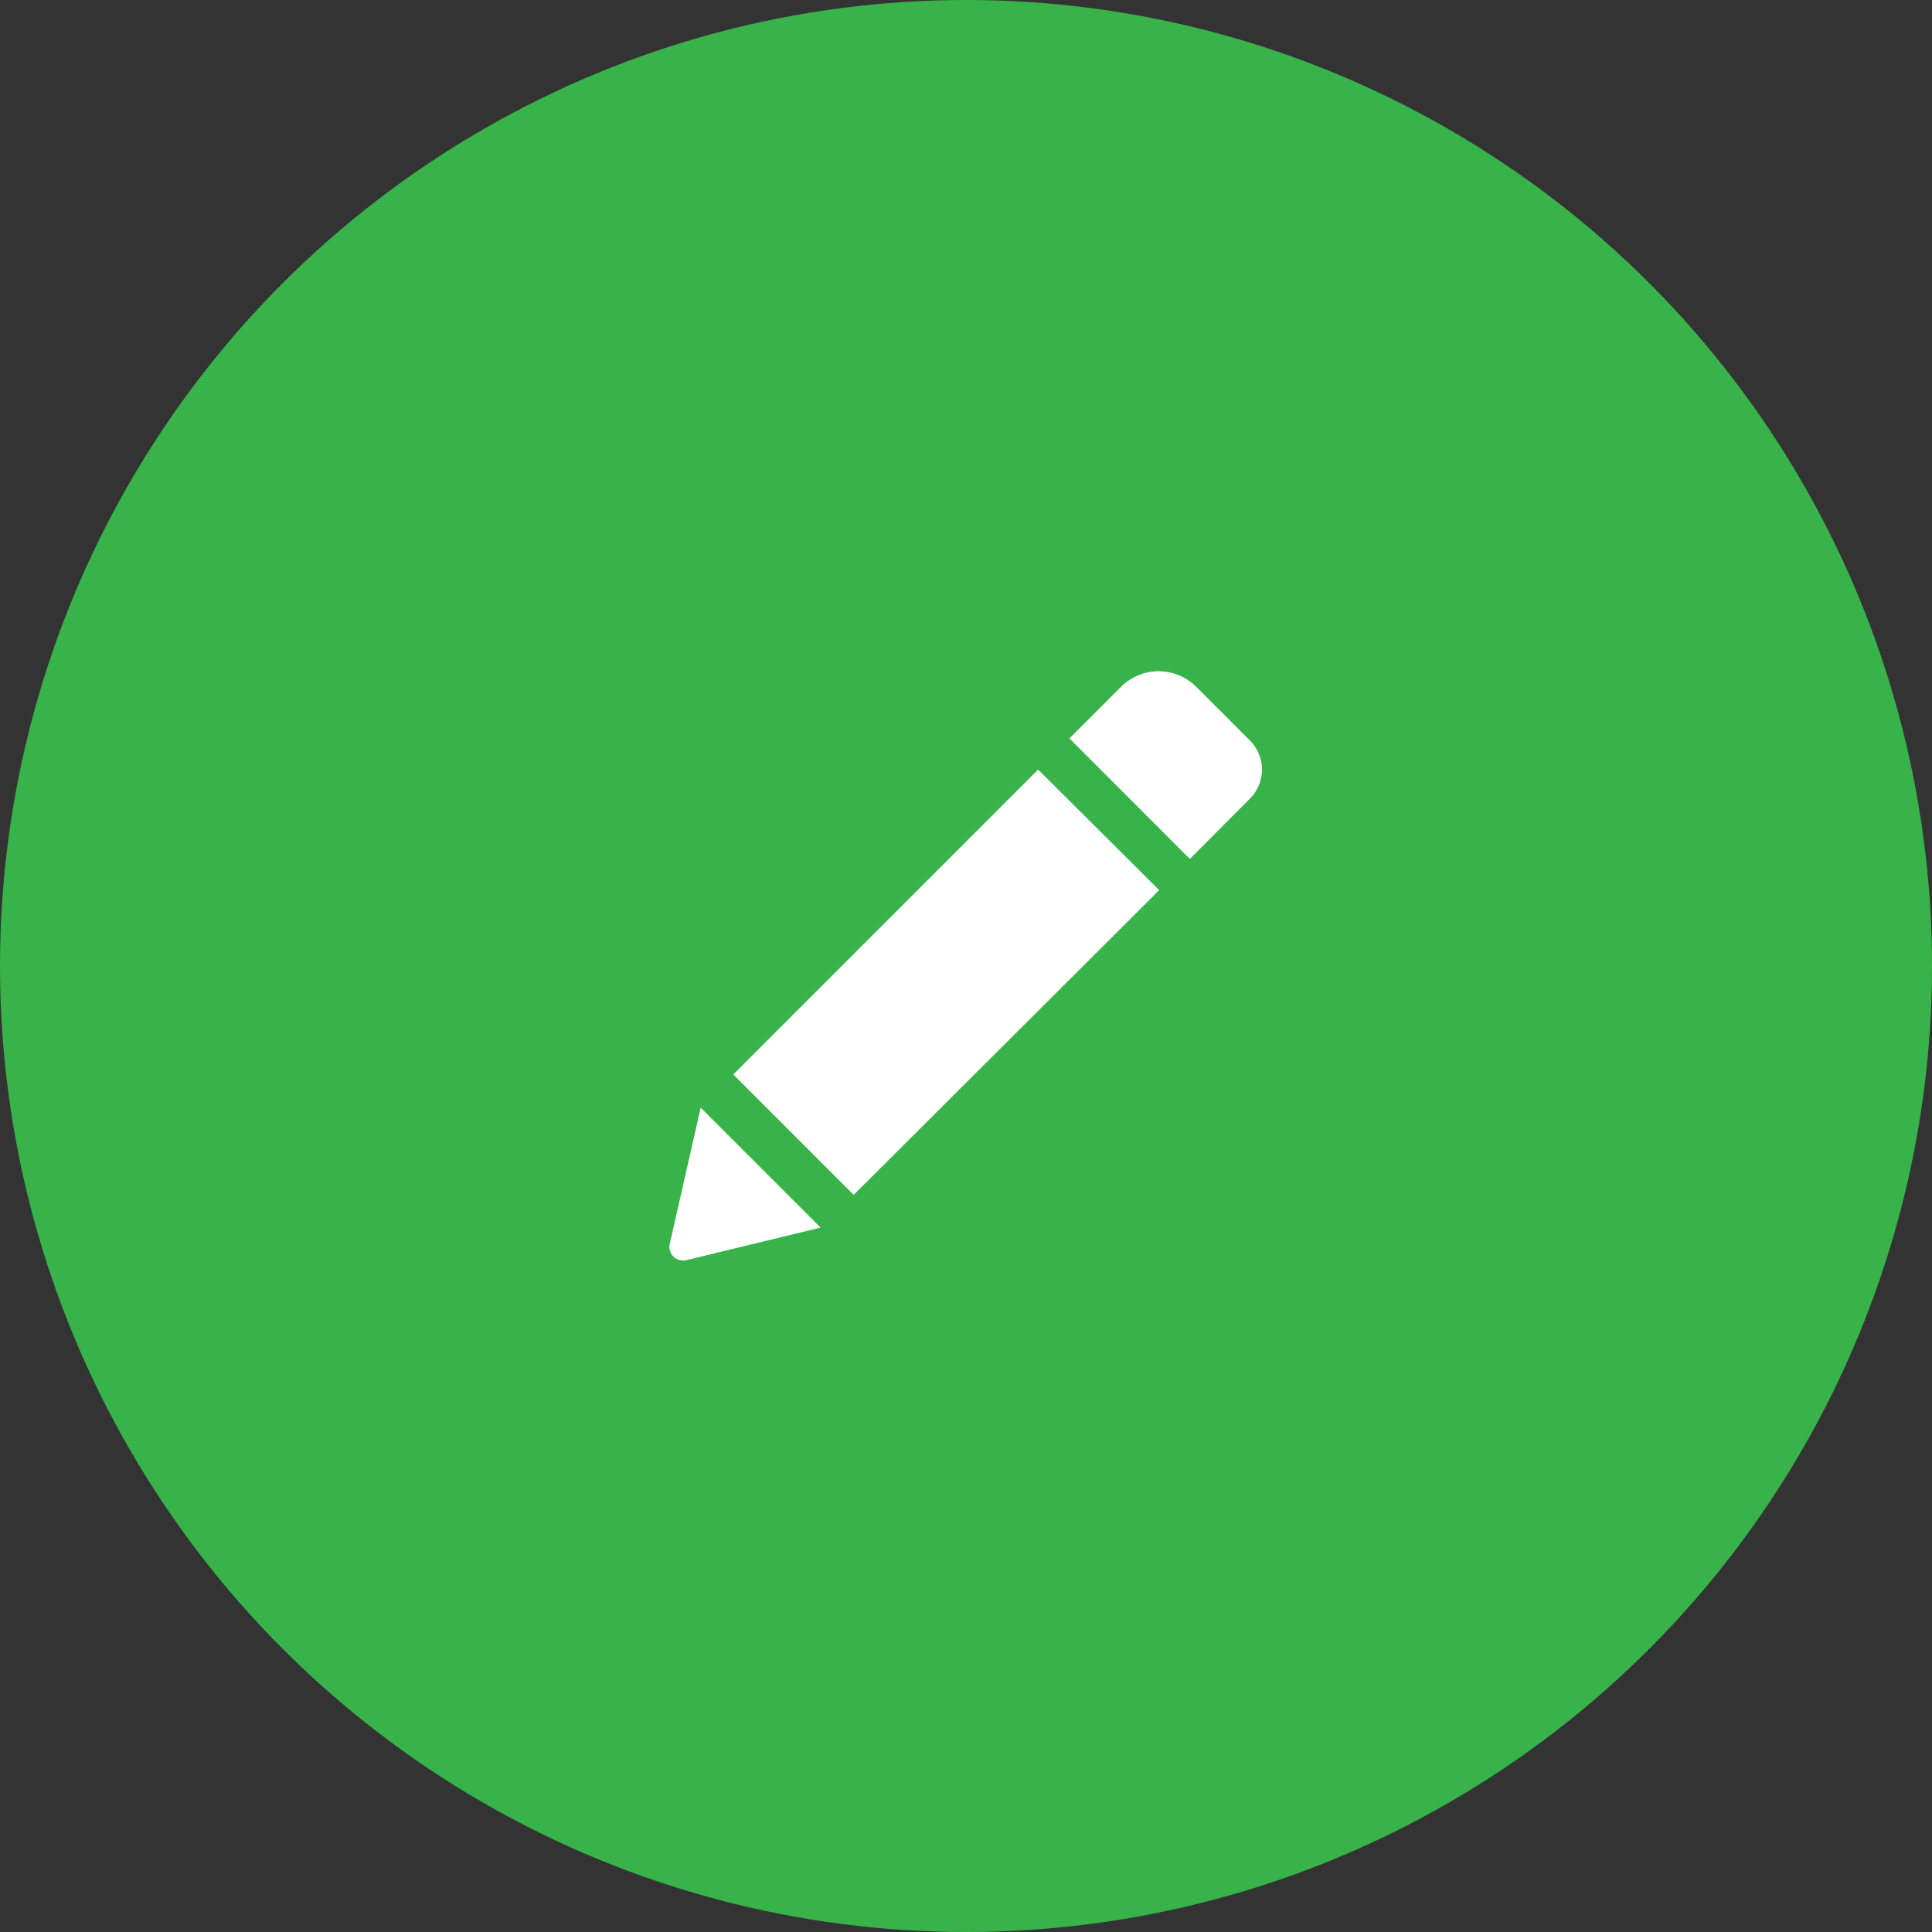
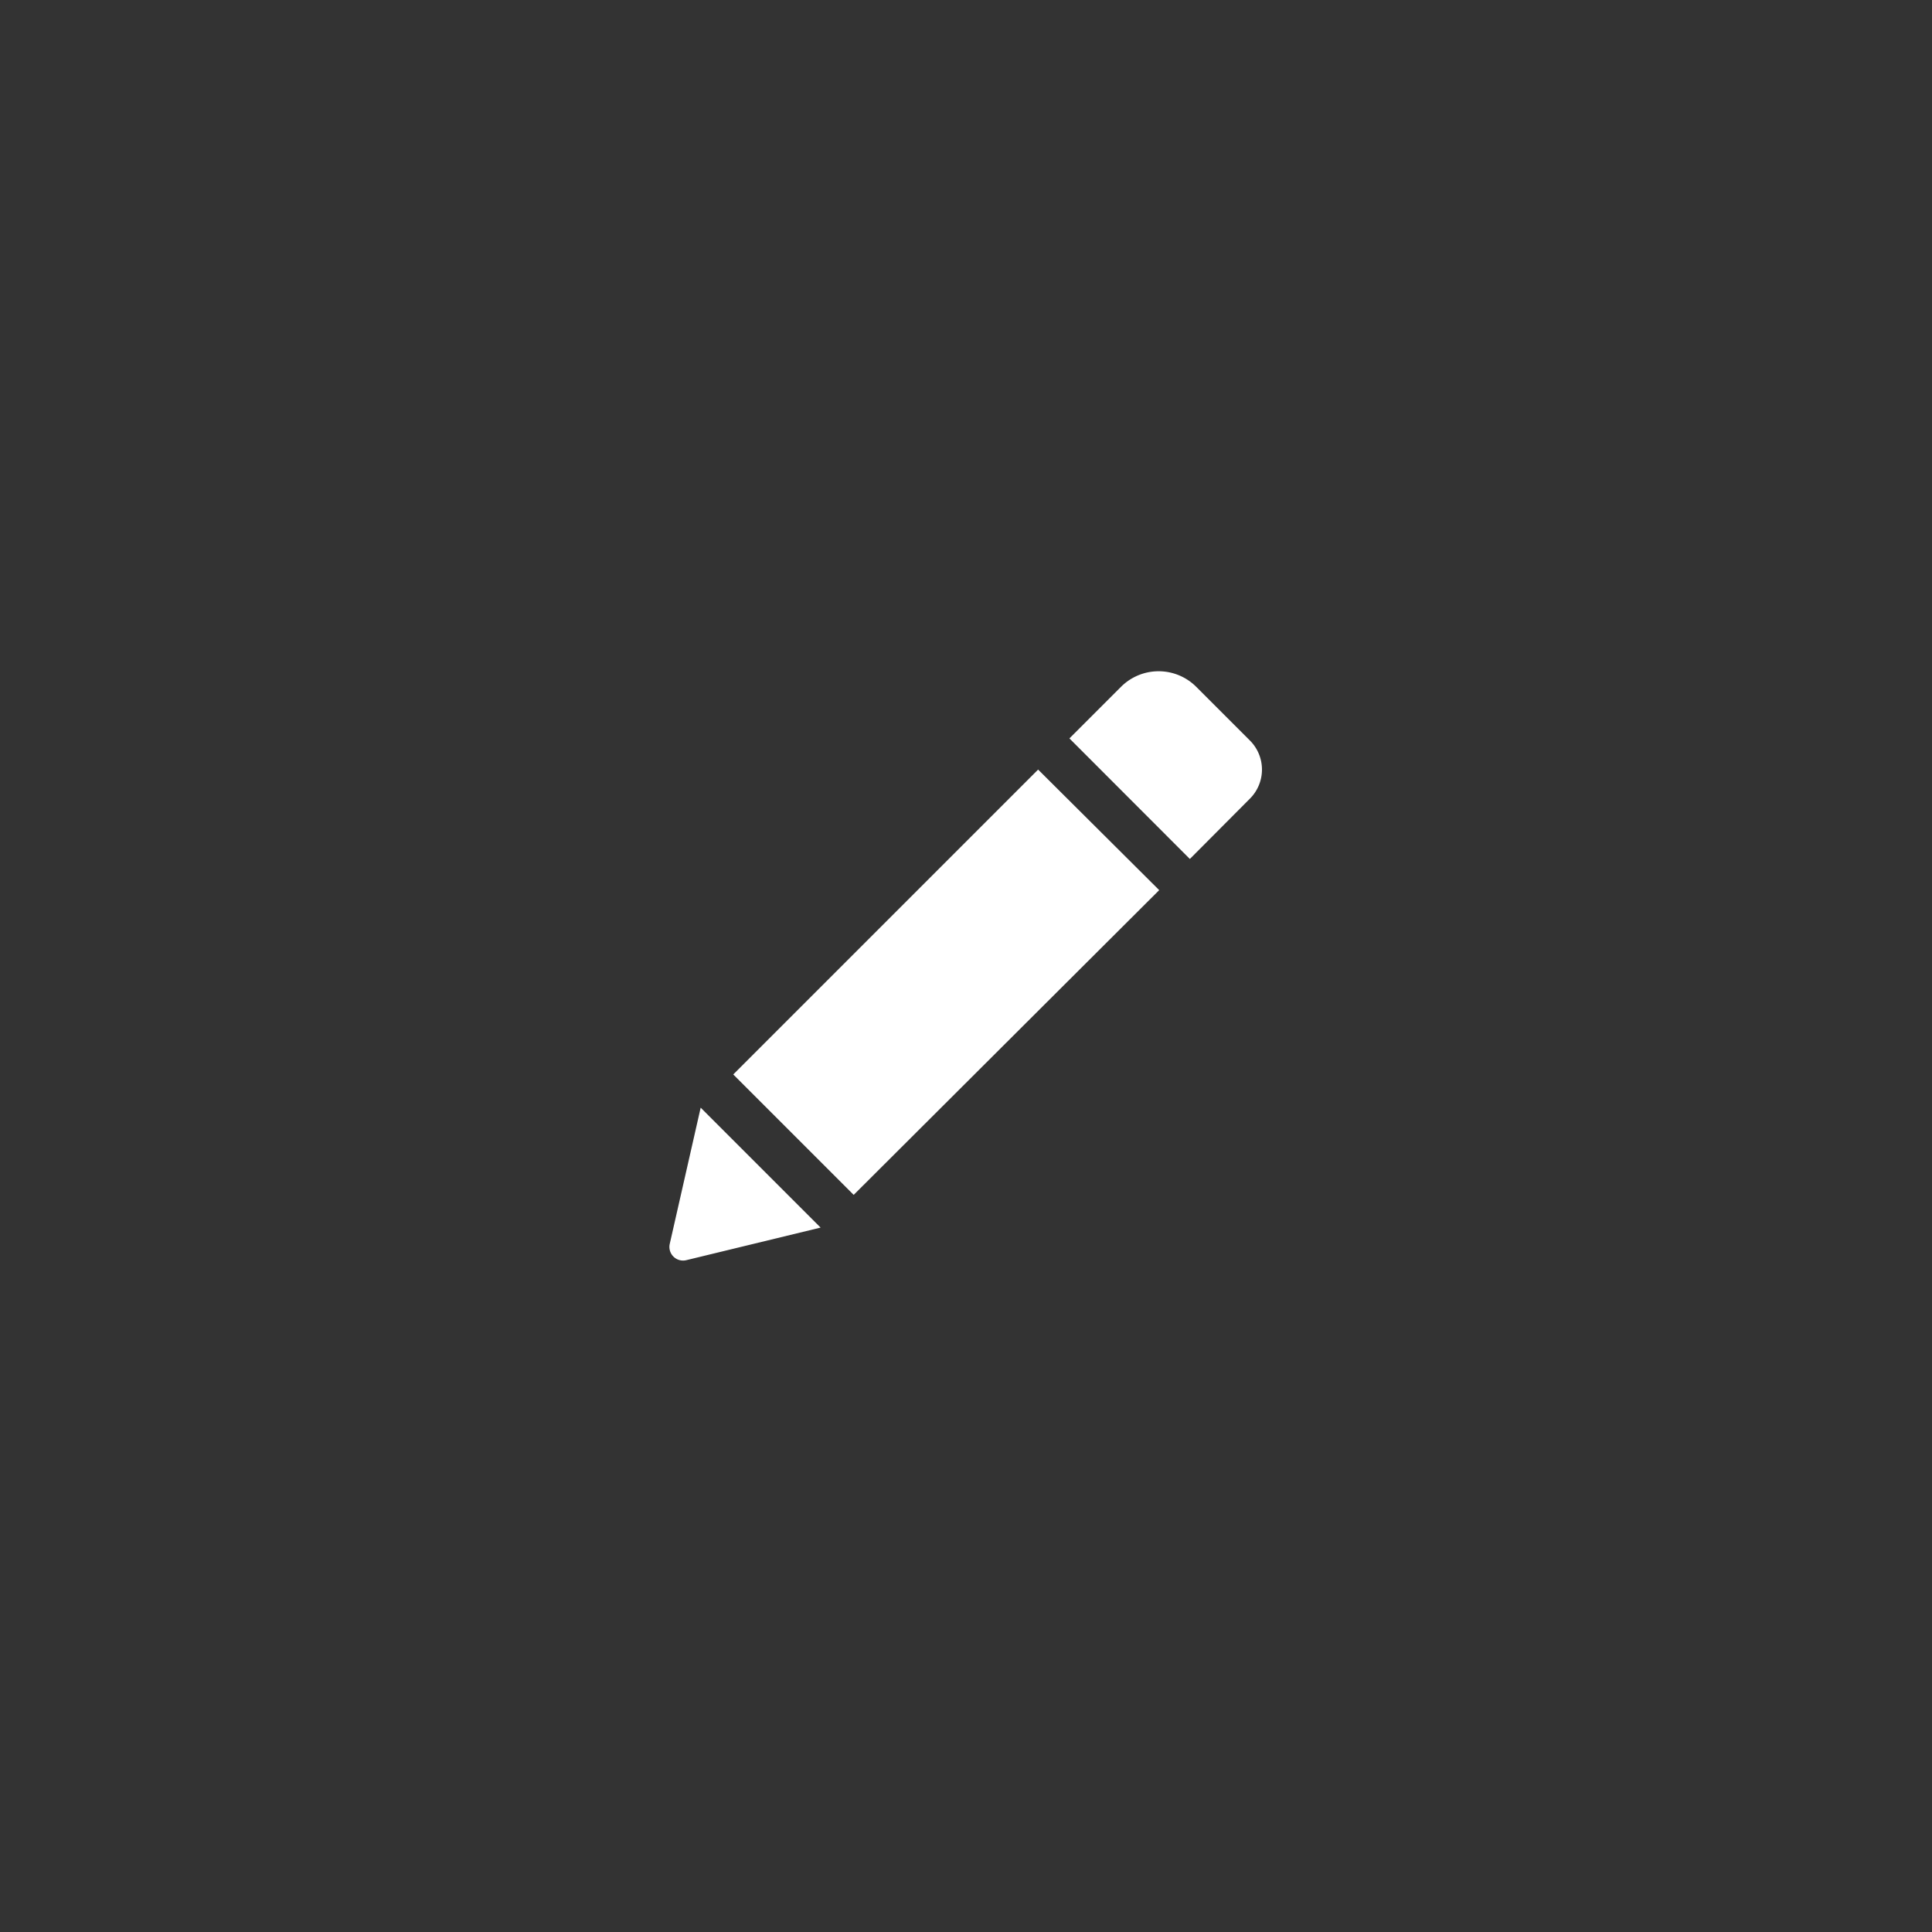
<svg xmlns="http://www.w3.org/2000/svg" viewBox="0 0 150 150">
  <rect x="0" y="0" width="150" height="150" fill="#333333" stroke="none" />
  <defs>
    <style>.cls-1{fill:#37b34a;}.cls-2{fill:#fff;}</style>
  </defs>
  <g id="Layer_2" data-name="Layer 2">
    <g id="Layer_1-2" data-name="Layer 1">
-       <circle class="cls-1" cx="75" cy="75" r="75" />
      <path class="cls-2" d="M80.6,59.75,90,69.11,66.28,92.77l-9.35-9.35ZM97.05,57.5l-4.17-4.17a4.13,4.13,0,0,0-5.85,0l-4,4,9.35,9.36L97.05,62A3.19,3.19,0,0,0,97.05,57.5ZM52,96.57a1.06,1.06,0,0,0,1.28,1.27l10.43-2.53L54.4,86Z" />
    </g>
  </g>
</svg>